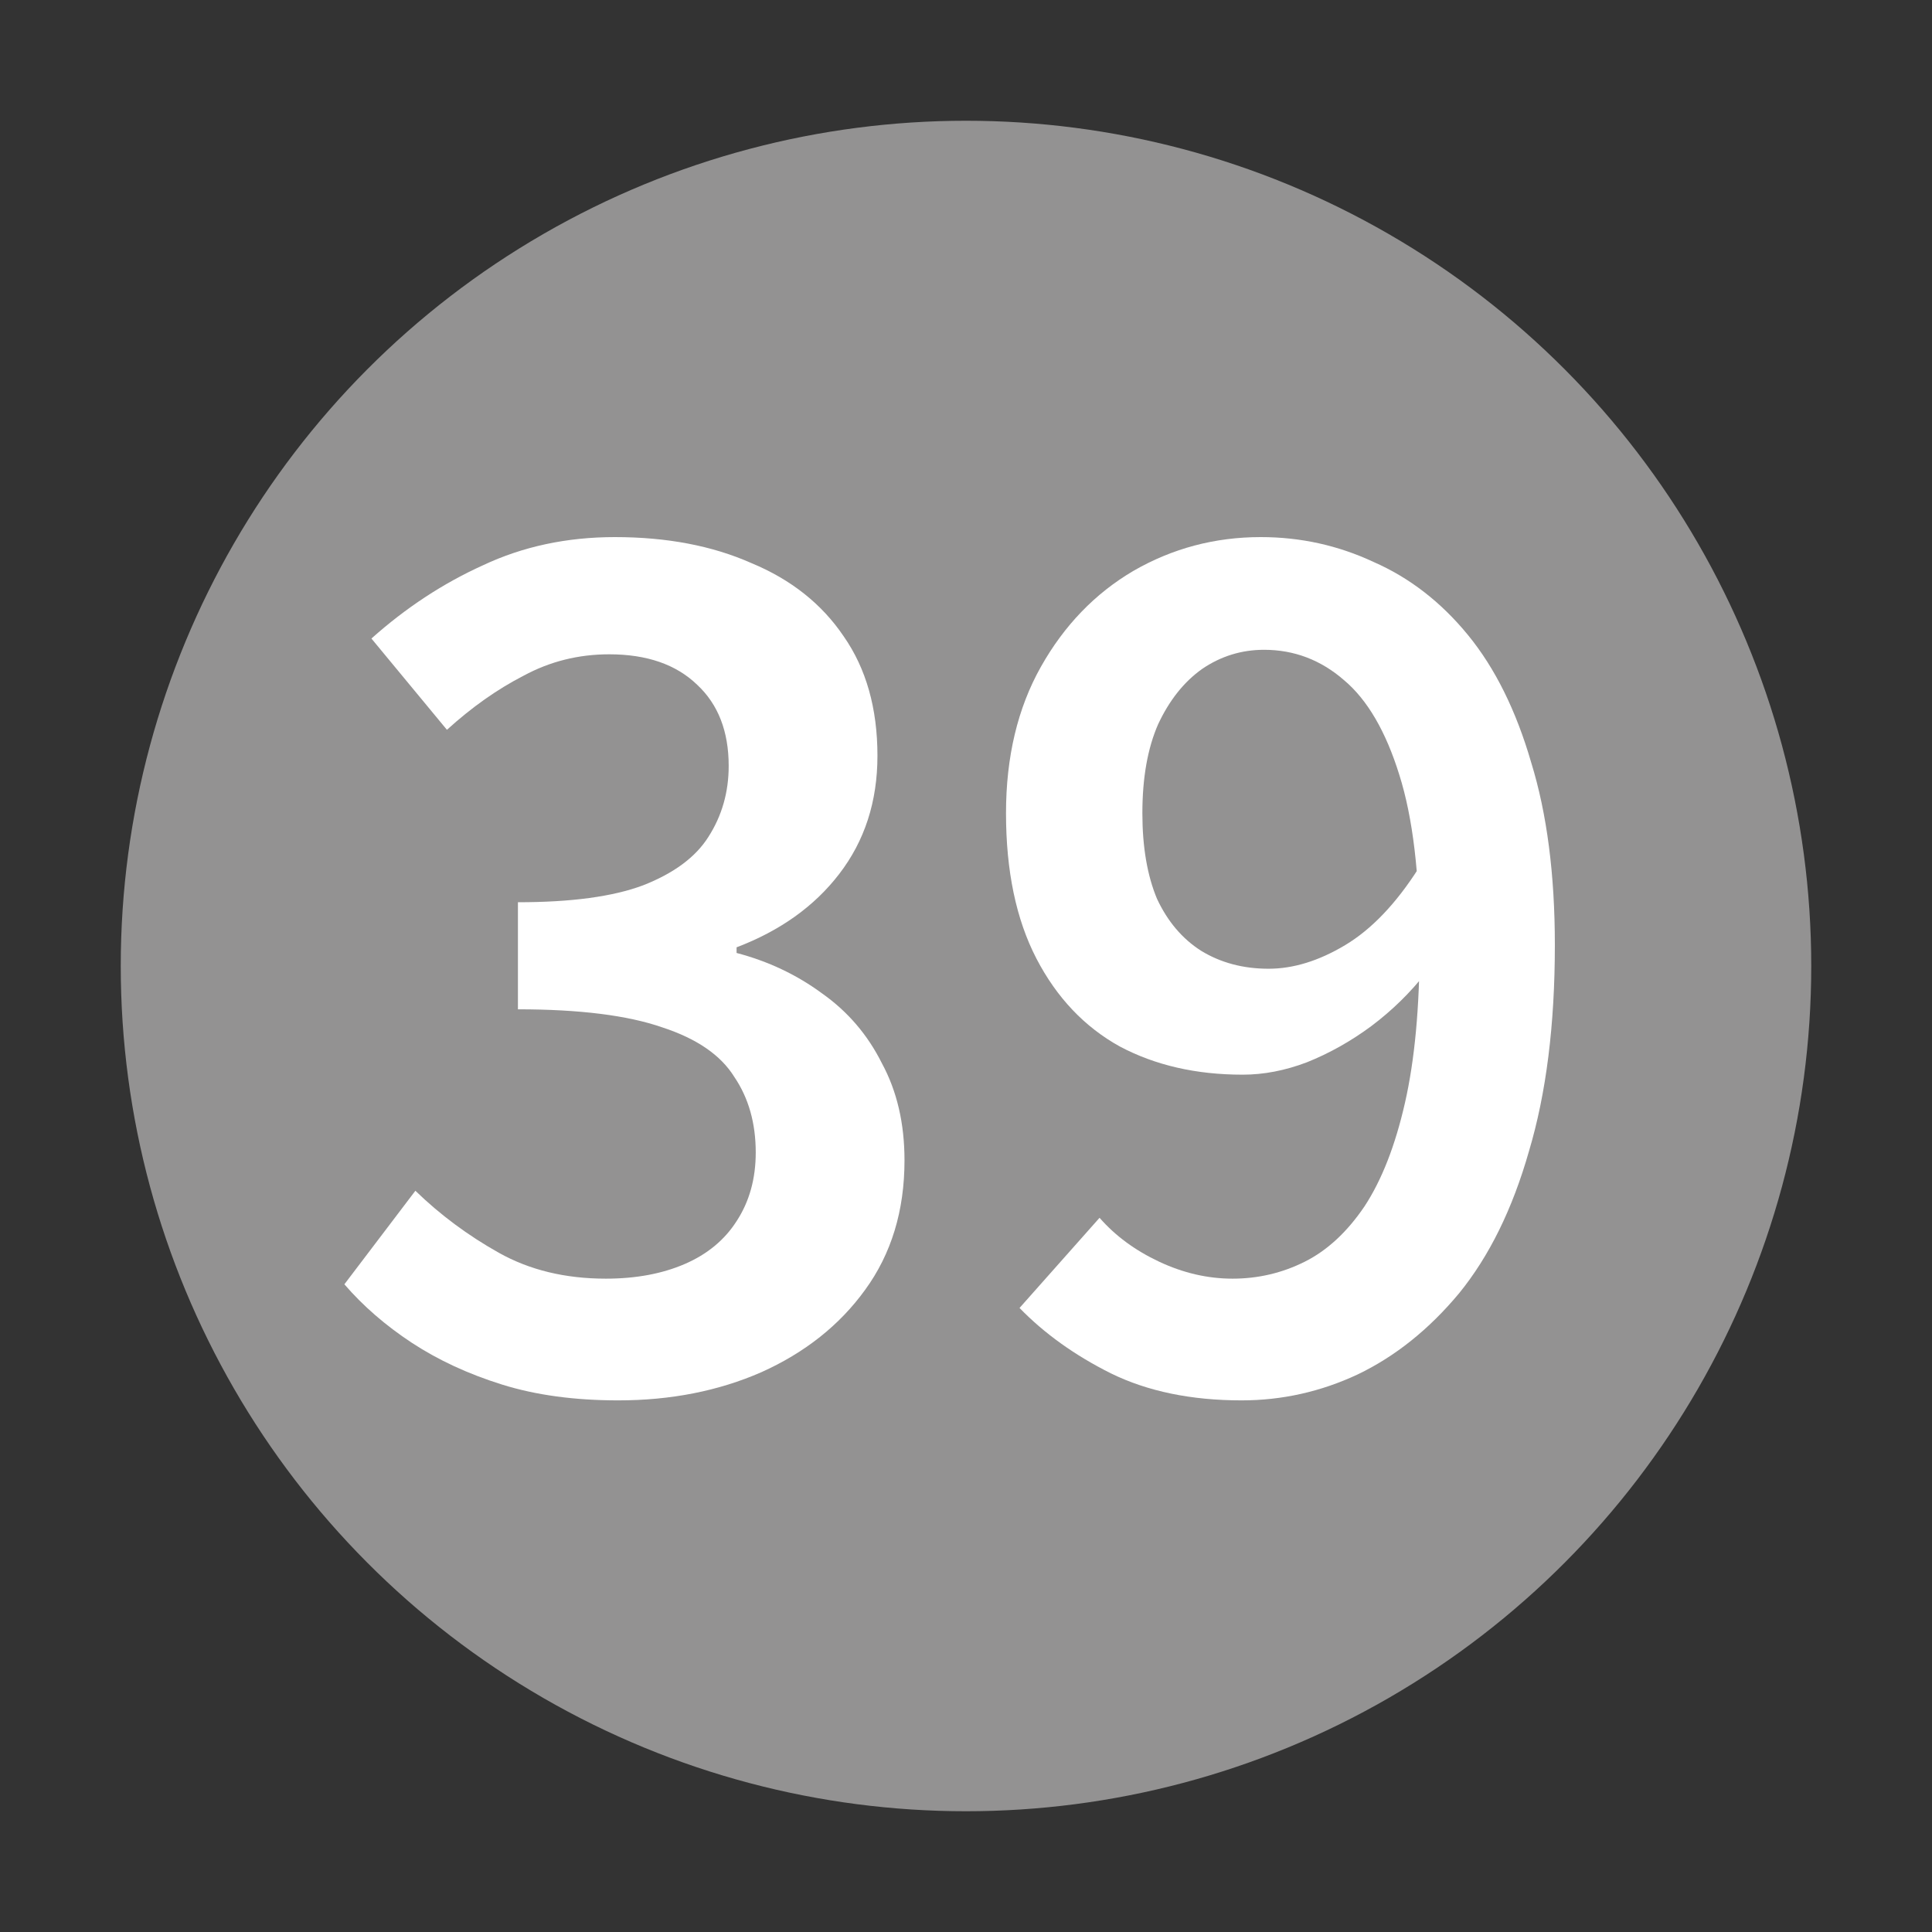
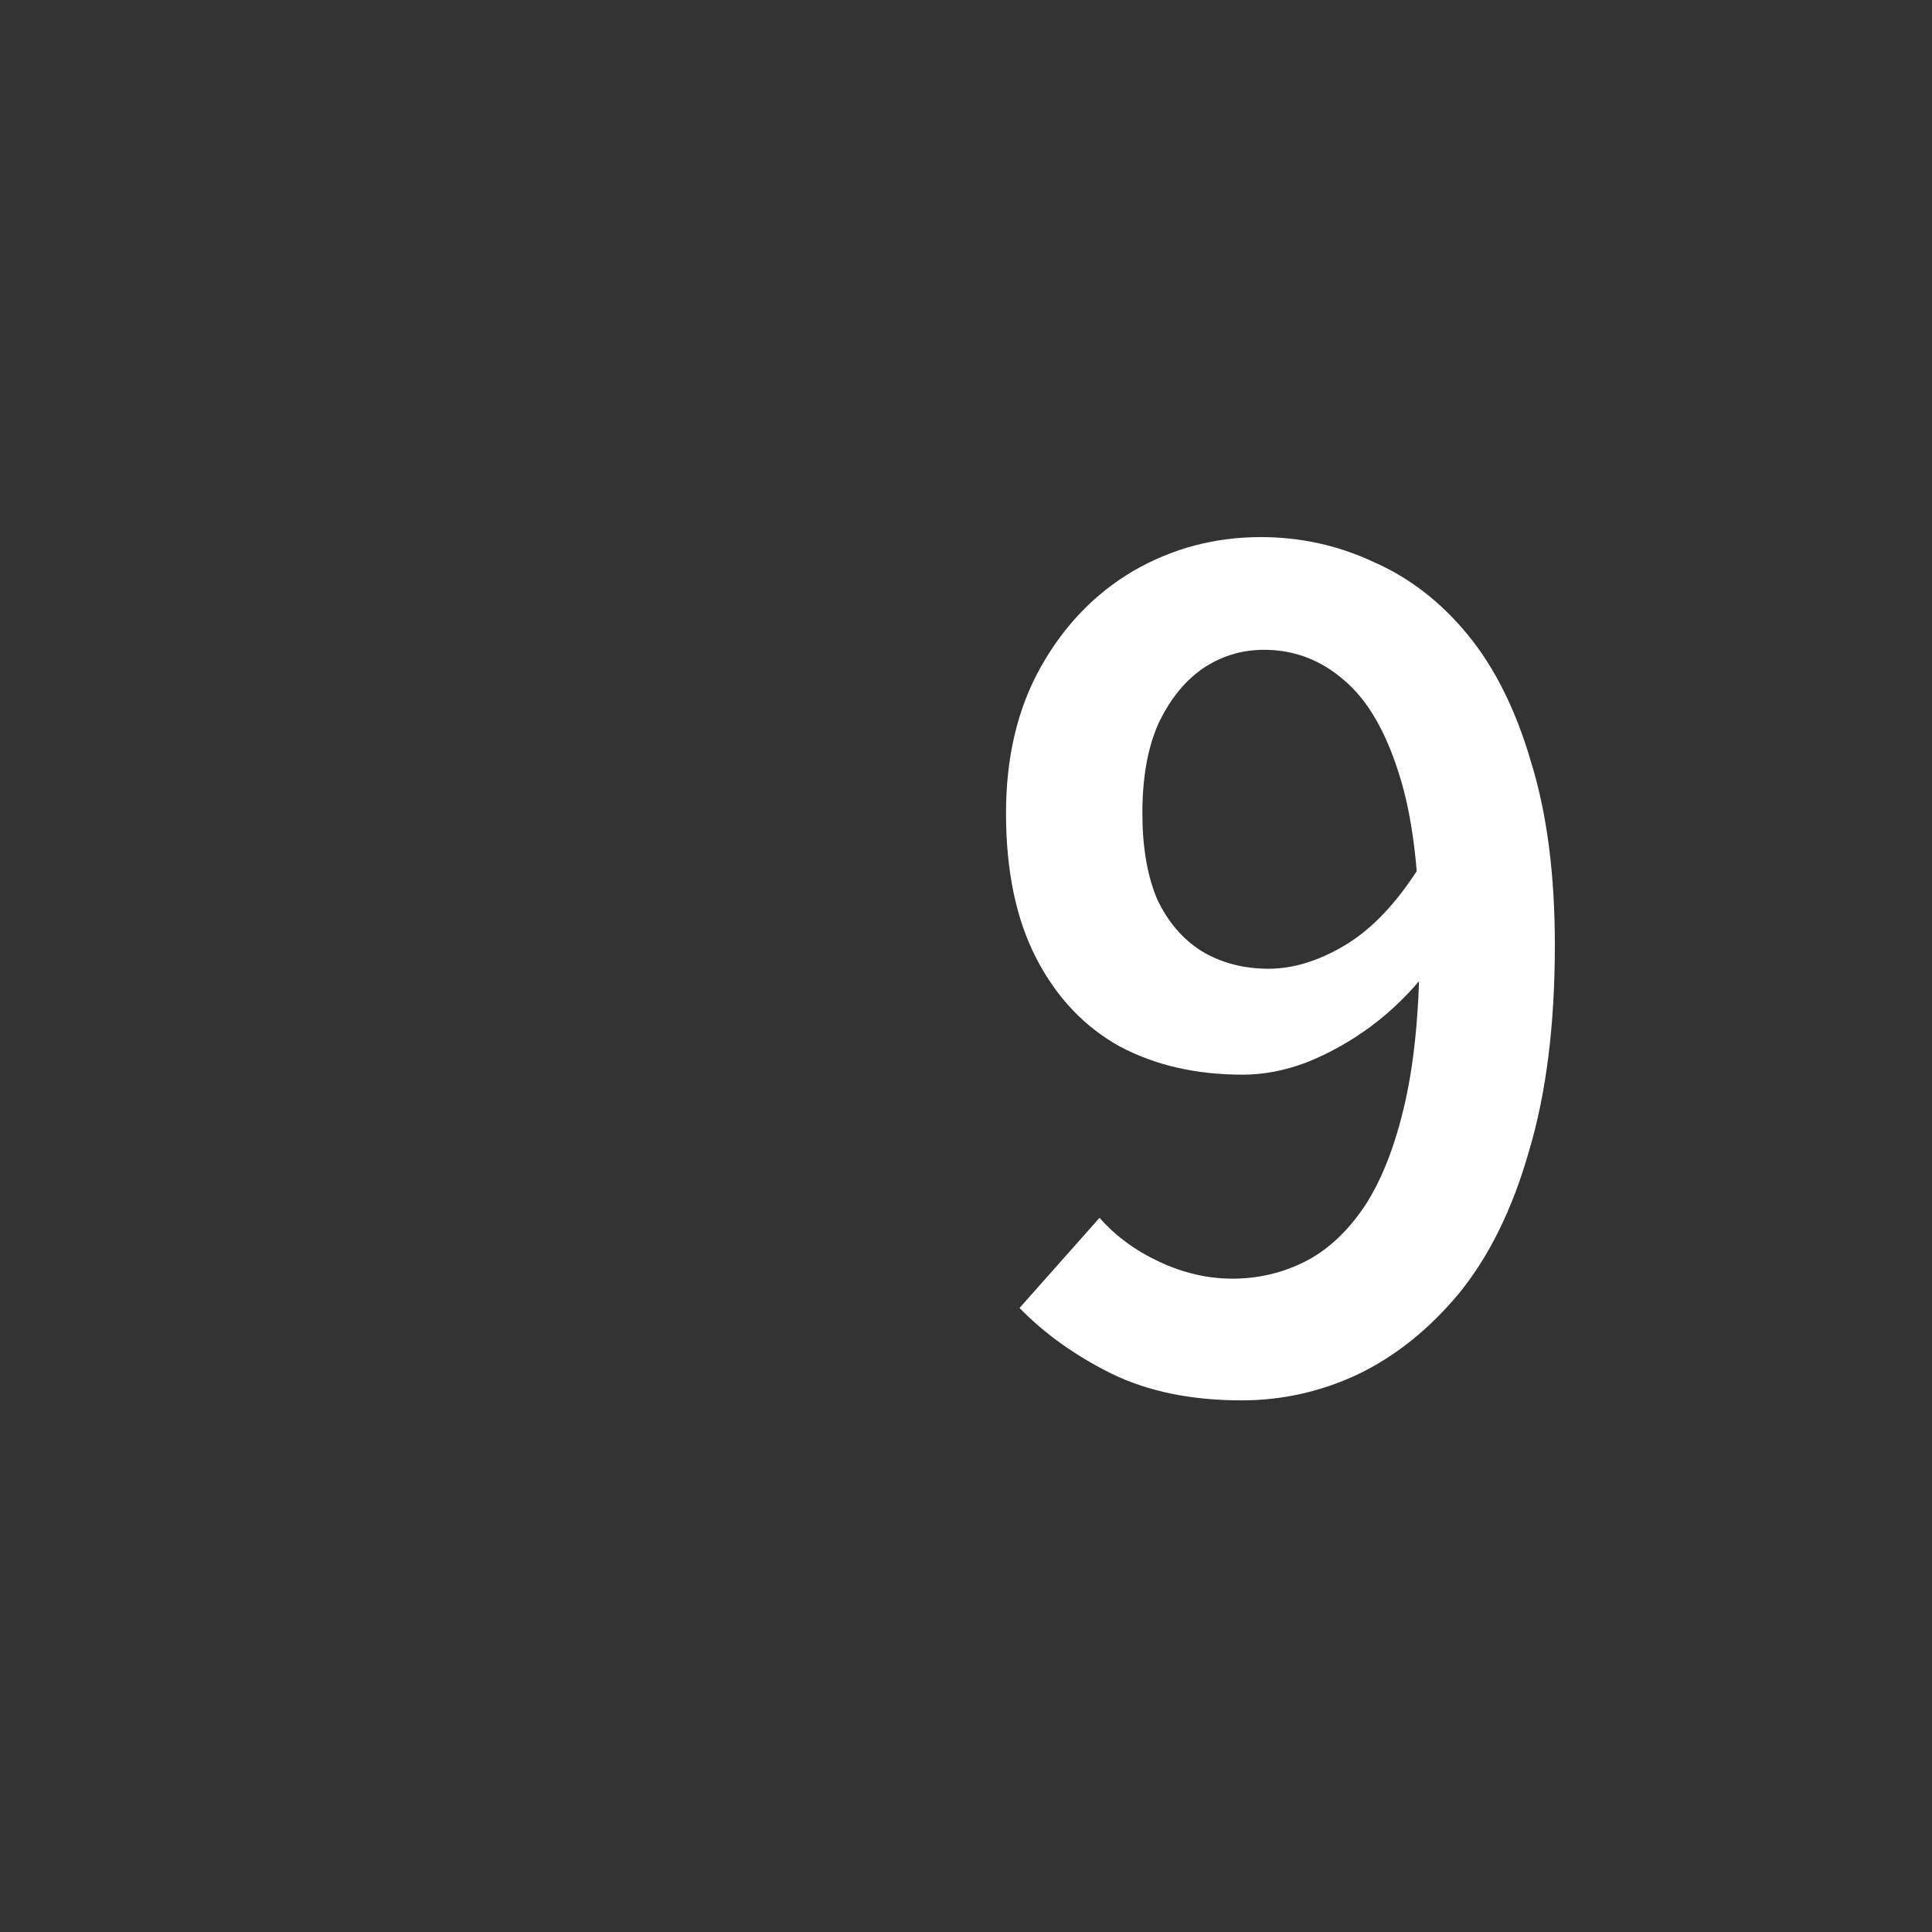
<svg xmlns="http://www.w3.org/2000/svg" width="24" height="24" viewBox="0 0 24 24" fill="none">
  <rect x="0" y="0" width="24" height="24" fill="#333333" stroke="none" />
-   <circle cx="12" cy="12" r="10.5" fill="#939292" />
  <path d="M15.423 17.396C14.798 17.396 14.256 17.284 13.799 17.06C13.351 16.836 12.973 16.565 12.665 16.248L13.659 15.128C13.855 15.352 14.102 15.534 14.401 15.674C14.7 15.814 15.003 15.884 15.311 15.884C15.628 15.884 15.927 15.814 16.207 15.674C16.487 15.534 16.734 15.305 16.949 14.988C17.164 14.661 17.332 14.232 17.453 13.7C17.574 13.168 17.635 12.514 17.635 11.74C17.635 10.863 17.551 10.158 17.383 9.626C17.215 9.085 16.986 8.693 16.697 8.45C16.408 8.198 16.076 8.072 15.703 8.072C15.423 8.072 15.166 8.151 14.933 8.31C14.709 8.469 14.527 8.697 14.387 8.996C14.256 9.295 14.191 9.663 14.191 10.102C14.191 10.522 14.252 10.877 14.373 11.166C14.504 11.446 14.686 11.661 14.919 11.81C15.162 11.959 15.442 12.034 15.759 12.034C16.067 12.034 16.384 11.936 16.711 11.74C17.038 11.544 17.341 11.226 17.621 10.788L17.719 12.076C17.523 12.328 17.294 12.552 17.033 12.748C16.781 12.934 16.515 13.084 16.235 13.196C15.964 13.299 15.698 13.35 15.437 13.35C14.858 13.35 14.35 13.233 13.911 13C13.472 12.757 13.127 12.393 12.875 11.908C12.623 11.422 12.497 10.82 12.497 10.102C12.497 9.402 12.642 8.795 12.931 8.282C13.22 7.769 13.603 7.372 14.079 7.092C14.564 6.812 15.092 6.672 15.661 6.672C16.156 6.672 16.622 6.775 17.061 6.98C17.509 7.176 17.901 7.479 18.237 7.89C18.573 8.301 18.834 8.828 19.021 9.472C19.217 10.107 19.315 10.863 19.315 11.74C19.315 12.729 19.208 13.583 18.993 14.302C18.788 15.021 18.498 15.608 18.125 16.066C17.752 16.514 17.332 16.85 16.865 17.074C16.408 17.288 15.927 17.396 15.423 17.396Z" fill="white" />
-   <path d="M7.68 17.396C7.139 17.396 6.658 17.331 6.238 17.2C5.818 17.069 5.445 16.896 5.118 16.682C4.791 16.467 4.511 16.224 4.278 15.954L5.16 14.792C5.468 15.091 5.813 15.347 6.196 15.562C6.579 15.777 7.022 15.884 7.526 15.884C7.899 15.884 8.226 15.823 8.506 15.702C8.786 15.581 9.001 15.403 9.15 15.17C9.309 14.927 9.388 14.643 9.388 14.316C9.388 13.952 9.299 13.639 9.122 13.378C8.954 13.107 8.655 12.902 8.226 12.762C7.797 12.613 7.199 12.538 6.434 12.538V11.208C7.097 11.208 7.615 11.138 7.988 10.998C8.371 10.848 8.641 10.648 8.8 10.396C8.968 10.134 9.052 9.841 9.052 9.514C9.052 9.085 8.921 8.749 8.66 8.506C8.399 8.254 8.035 8.128 7.568 8.128C7.185 8.128 6.831 8.217 6.504 8.394C6.177 8.562 5.86 8.786 5.552 9.066L4.614 7.932C5.043 7.549 5.505 7.246 6 7.022C6.495 6.789 7.041 6.672 7.638 6.672C8.282 6.672 8.847 6.779 9.332 6.994C9.827 7.199 10.209 7.503 10.48 7.904C10.76 8.305 10.9 8.8 10.9 9.388C10.9 9.957 10.741 10.447 10.424 10.858C10.116 11.259 9.691 11.562 9.15 11.768V11.838C9.542 11.941 9.897 12.108 10.214 12.342C10.531 12.566 10.779 12.855 10.956 13.21C11.143 13.555 11.236 13.957 11.236 14.414C11.236 15.039 11.073 15.576 10.746 16.024C10.429 16.462 9.999 16.803 9.458 17.046C8.926 17.279 8.333 17.396 7.68 17.396Z" fill="white" />
</svg>